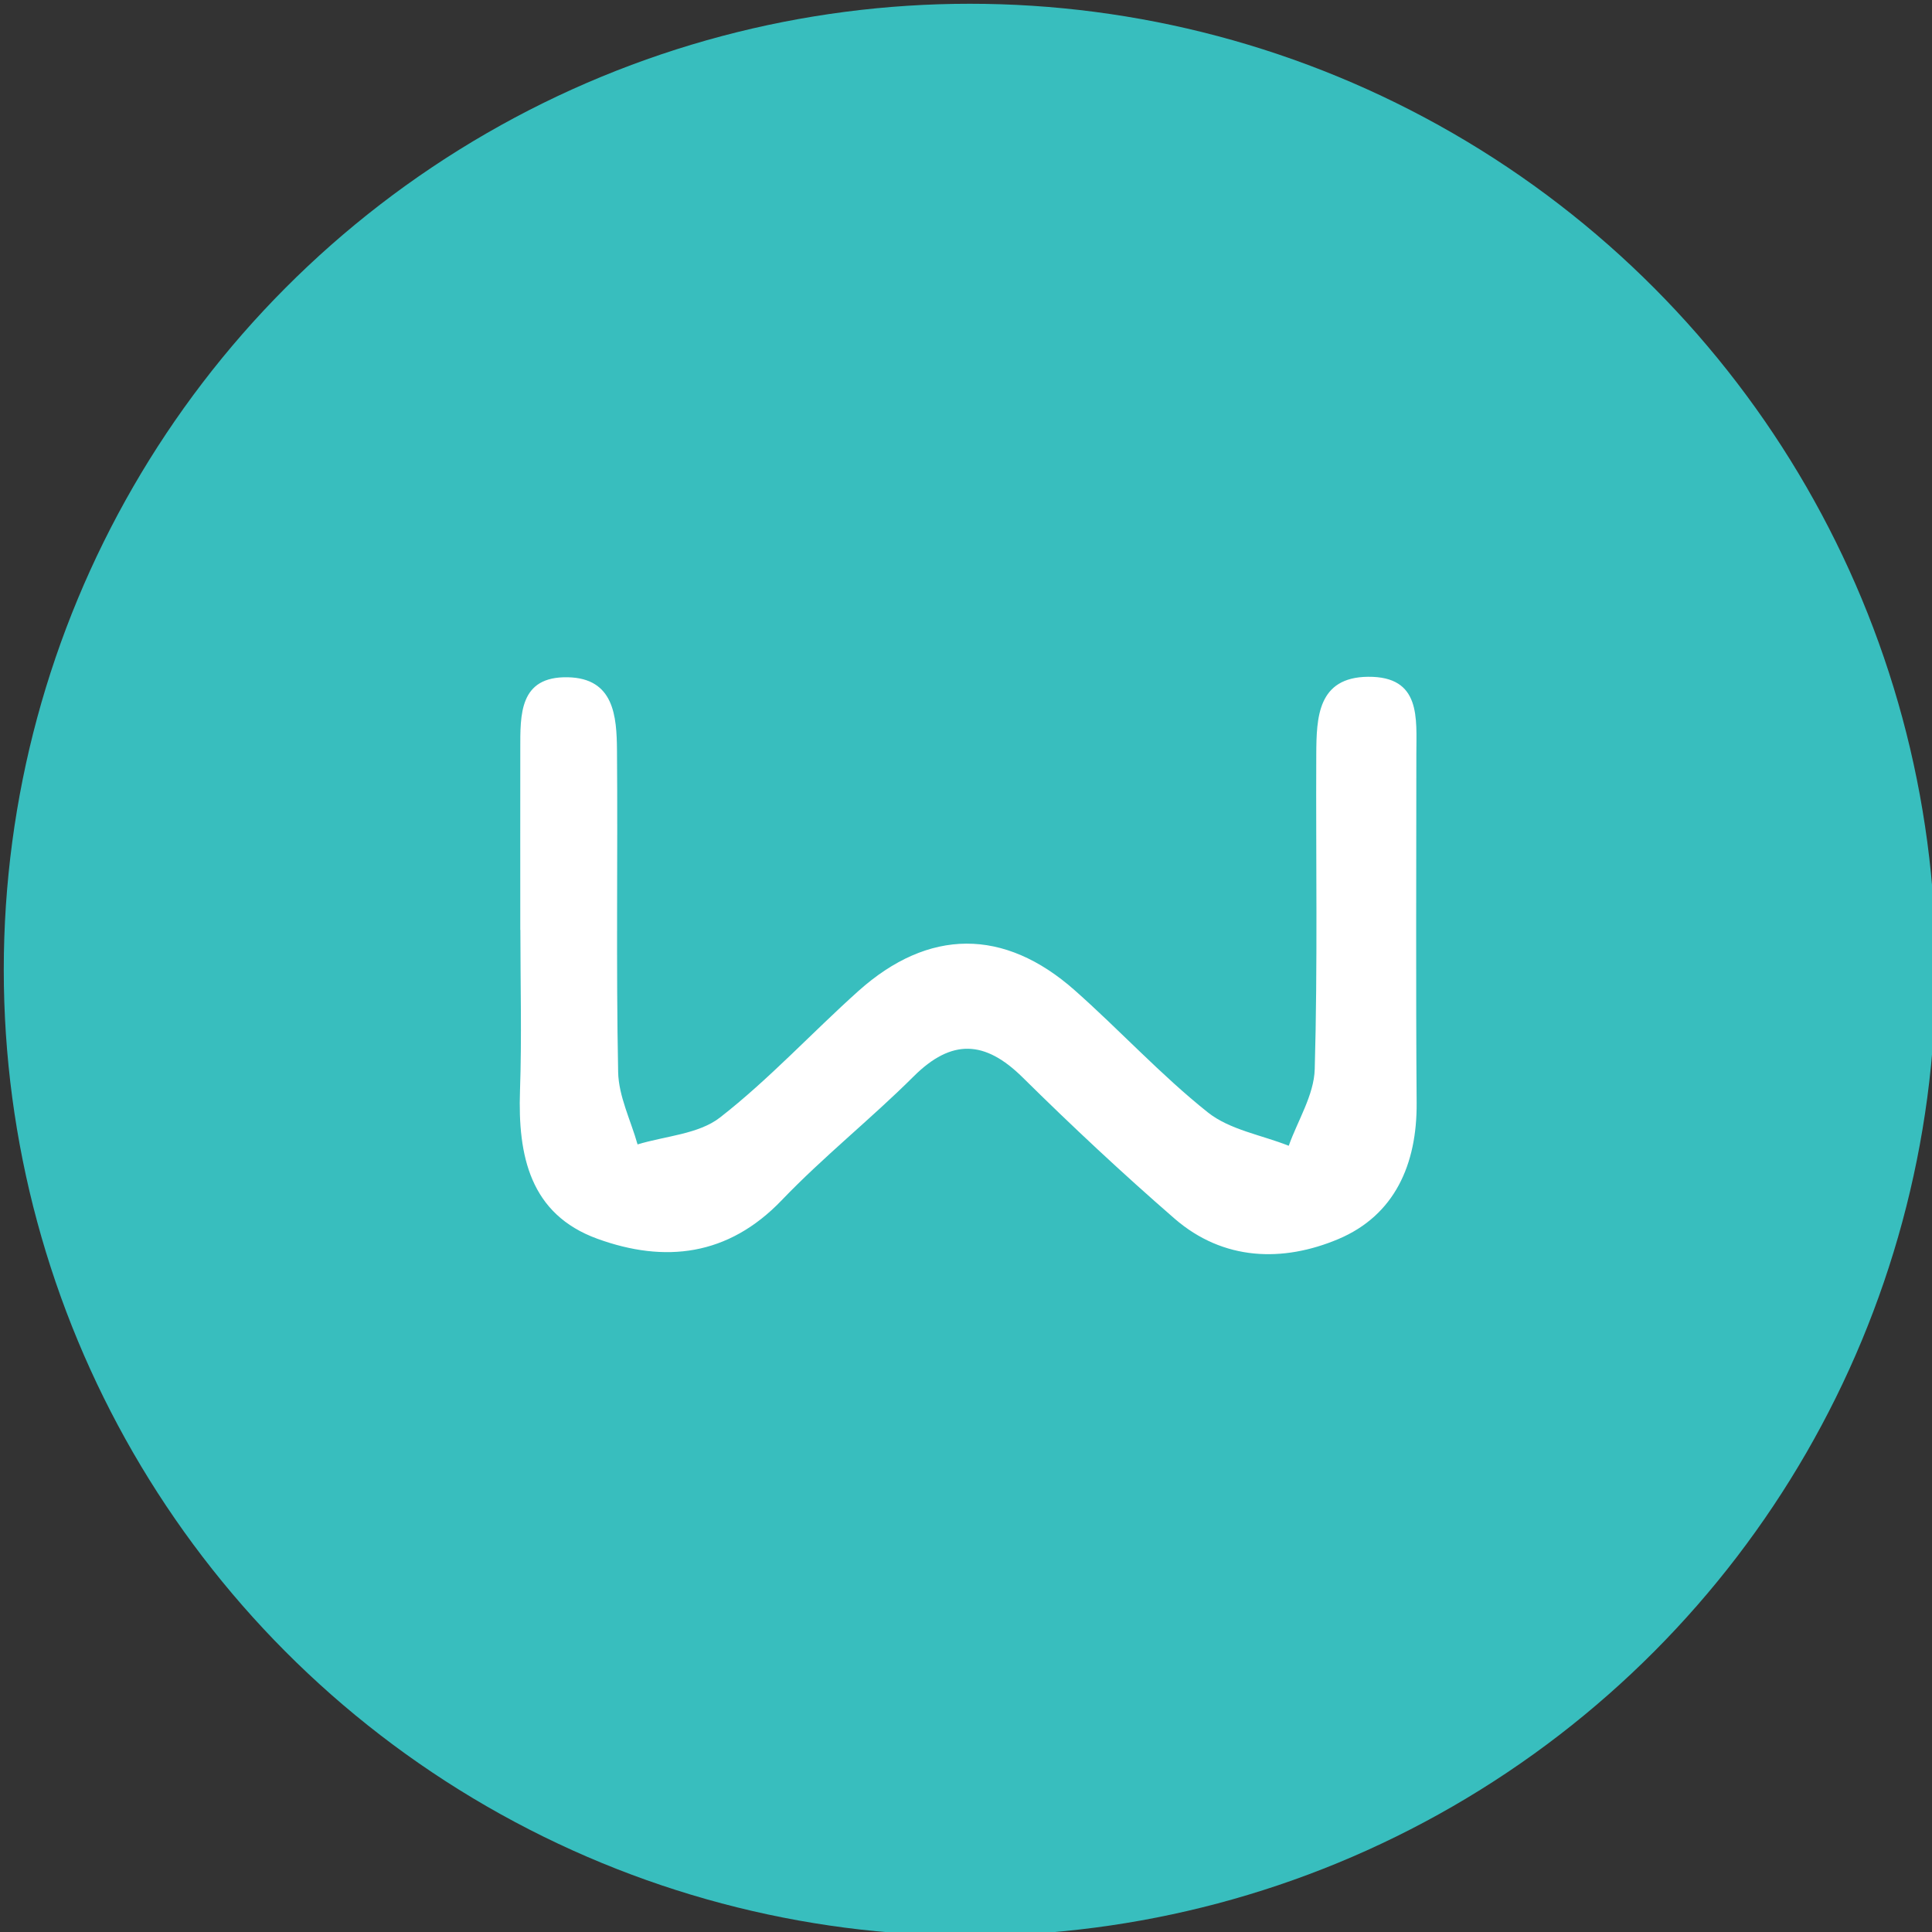
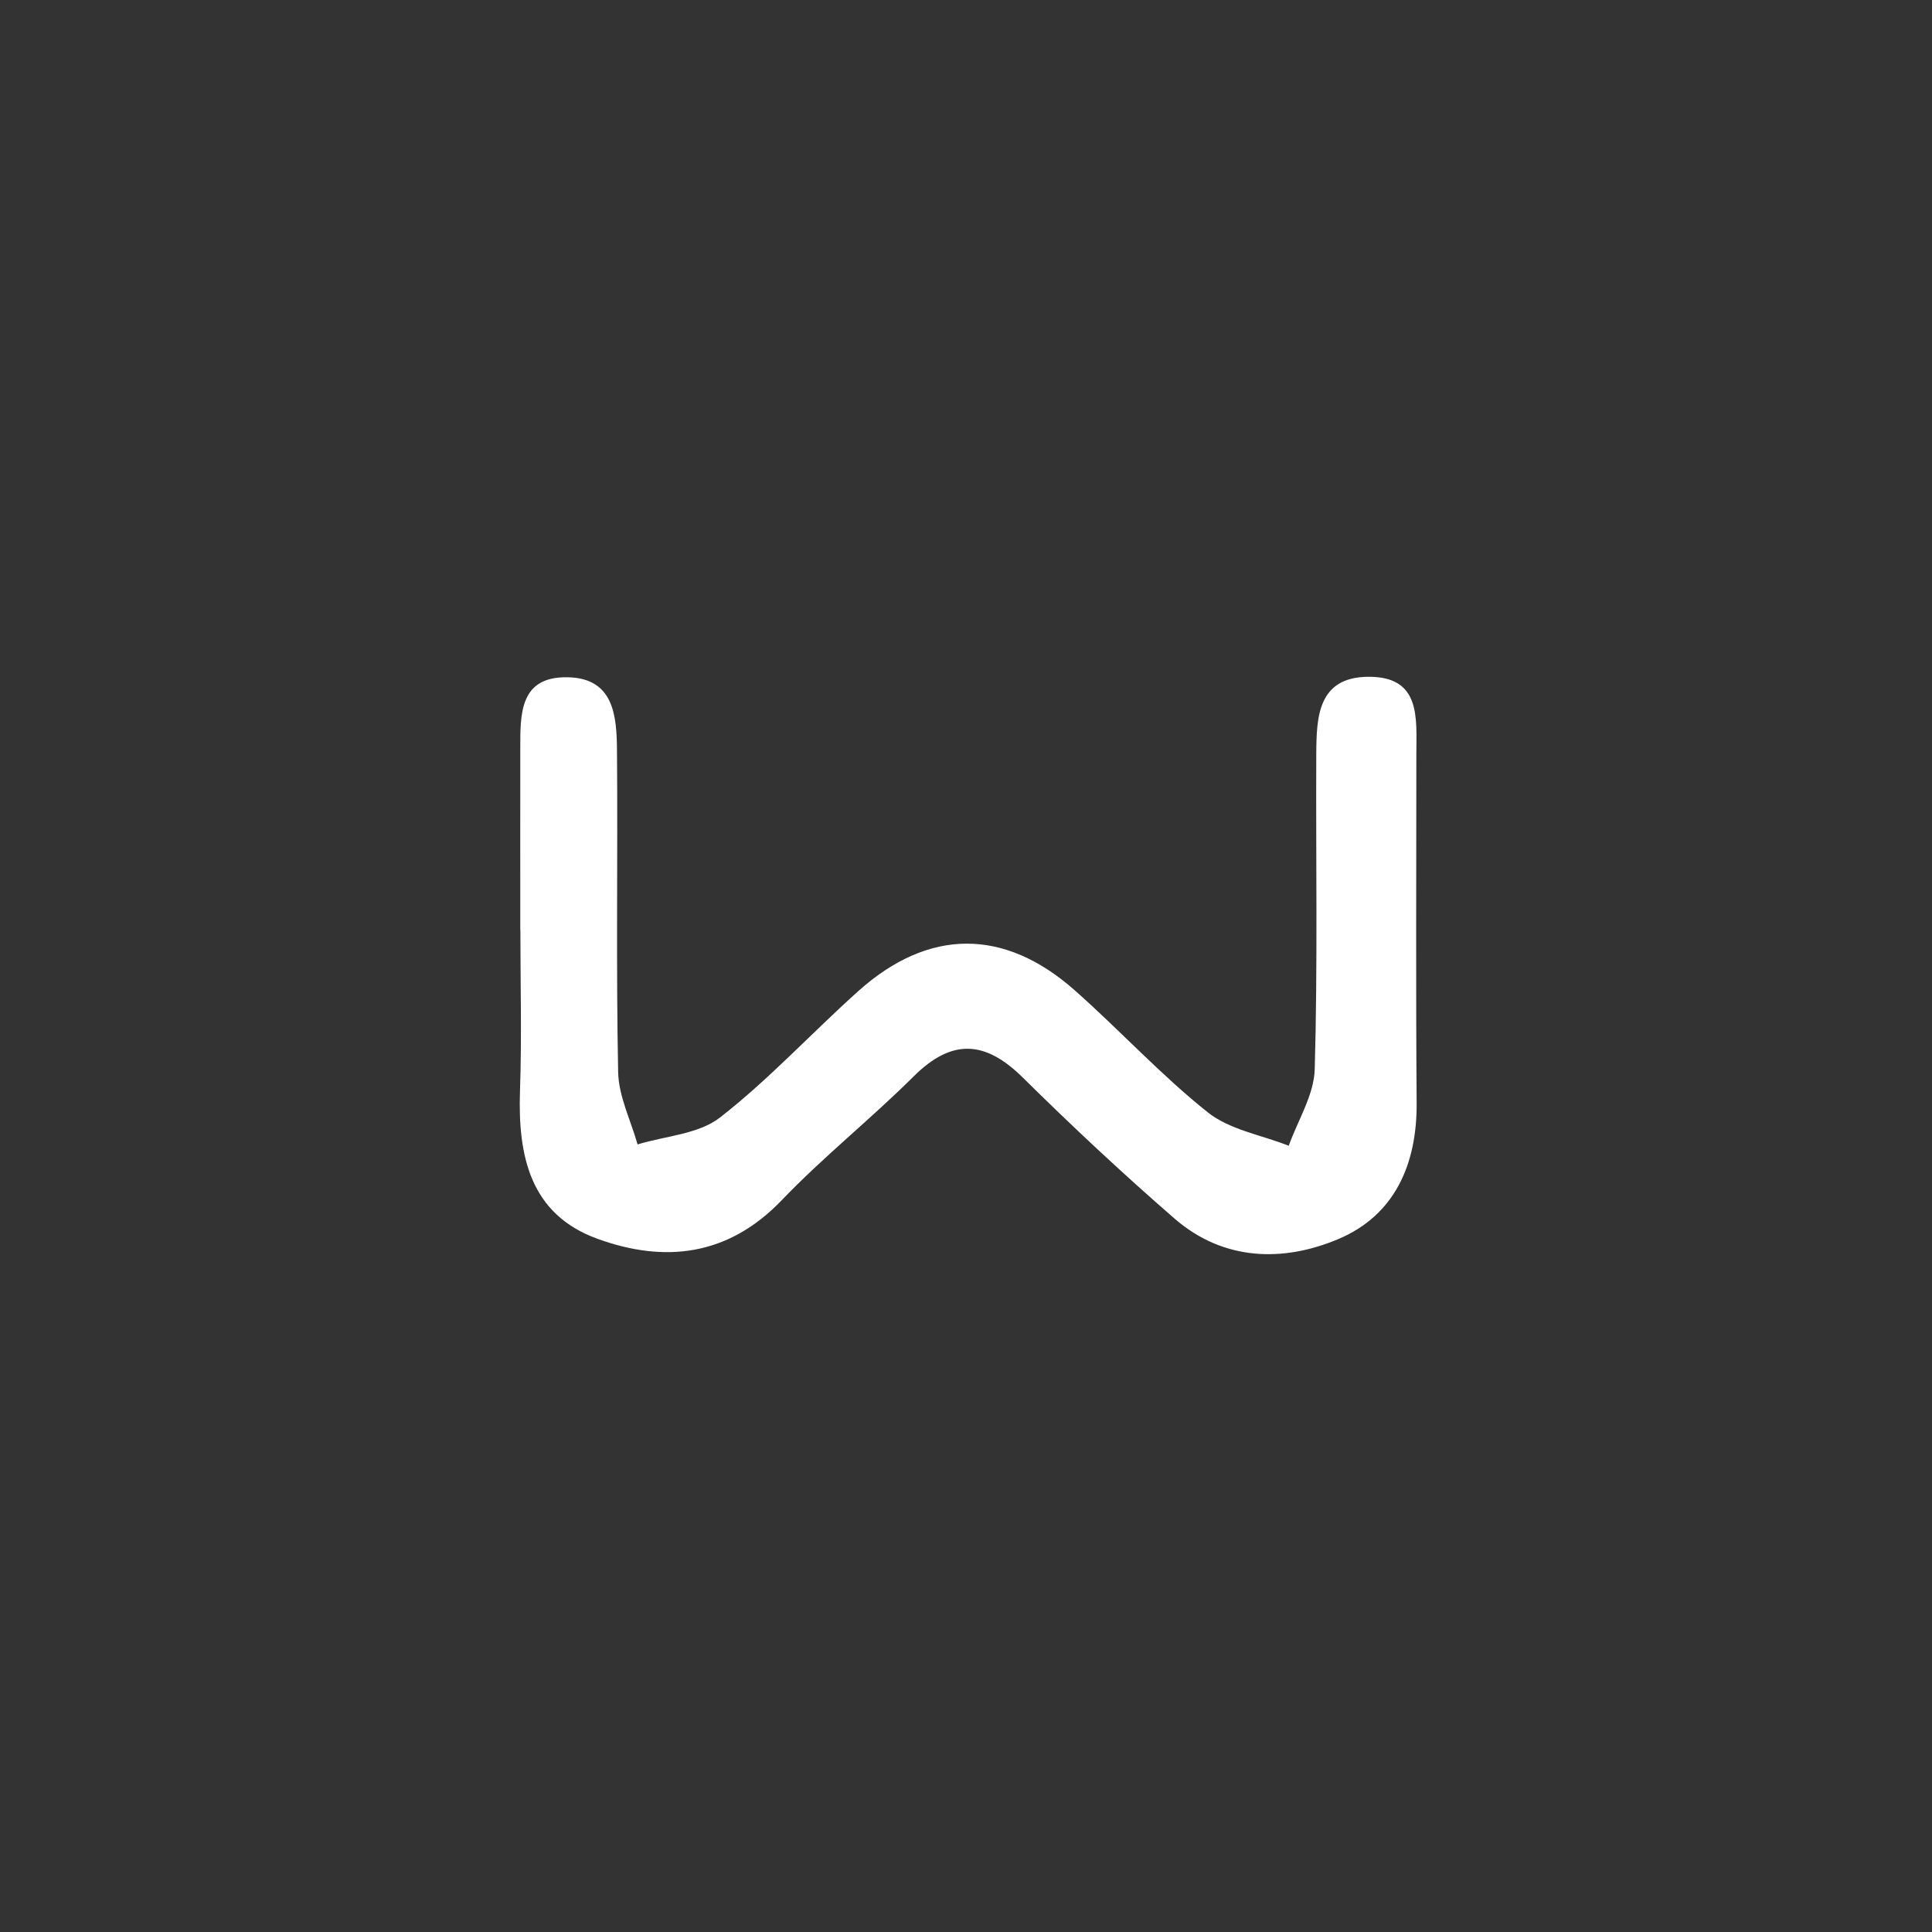
<svg xmlns="http://www.w3.org/2000/svg" id="_图层_1" data-name="图层 1" viewBox="0 0 200 200">
  <rect x="0" y="0" width="200" height="200" fill="#333333" stroke="none" />
  <defs>
    <style>
      .cls-1 {
        fill: #fff;
      }

      .cls-1, .cls-2 {
        stroke-width: 0px;
      }

      .cls-2 {
        fill: #38bebe;
      }
    </style>
  </defs>
-   <circle class="cls-2" cx="100.39" cy="100.39" r="100" />
  <path class="cls-1" d="M53.86,96.27c0-6.24-.01-12.49,0-18.73,0-3.56-.12-7.53,4.91-7.43,4.8.09,5.07,4.04,5.1,7.57.09,11.1-.1,22.2.12,33.3.05,2.51,1.31,5,2.01,7.49,2.89-.88,6.32-1.06,8.54-2.79,5.08-3.96,9.5-8.77,14.32-13.09,7.26-6.5,15.08-6.55,22.39-.08,4.67,4.13,8.92,8.77,13.78,12.64,2.27,1.81,5.56,2.34,8.38,3.46.94-2.64,2.61-5.25,2.69-7.92.31-10.86.11-21.74.16-32.61.02-3.81.14-7.97,5.36-8.02,5.52-.05,5,4.3,5,8.02,0,12.03-.06,24.05.03,36.08.05,6.38-2.28,11.65-8.11,14.11-5.72,2.41-11.89,2.27-16.95-2.12-5.4-4.69-10.64-9.59-15.73-14.62-3.89-3.84-7.34-4.03-11.29-.09-4.42,4.4-9.34,8.31-13.65,12.81-5.56,5.8-12.13,6.51-19.07,3.99-7-2.54-8.25-8.62-8.02-15.33.19-5.54.04-11.1.04-16.65h-.02Z" />
</svg>